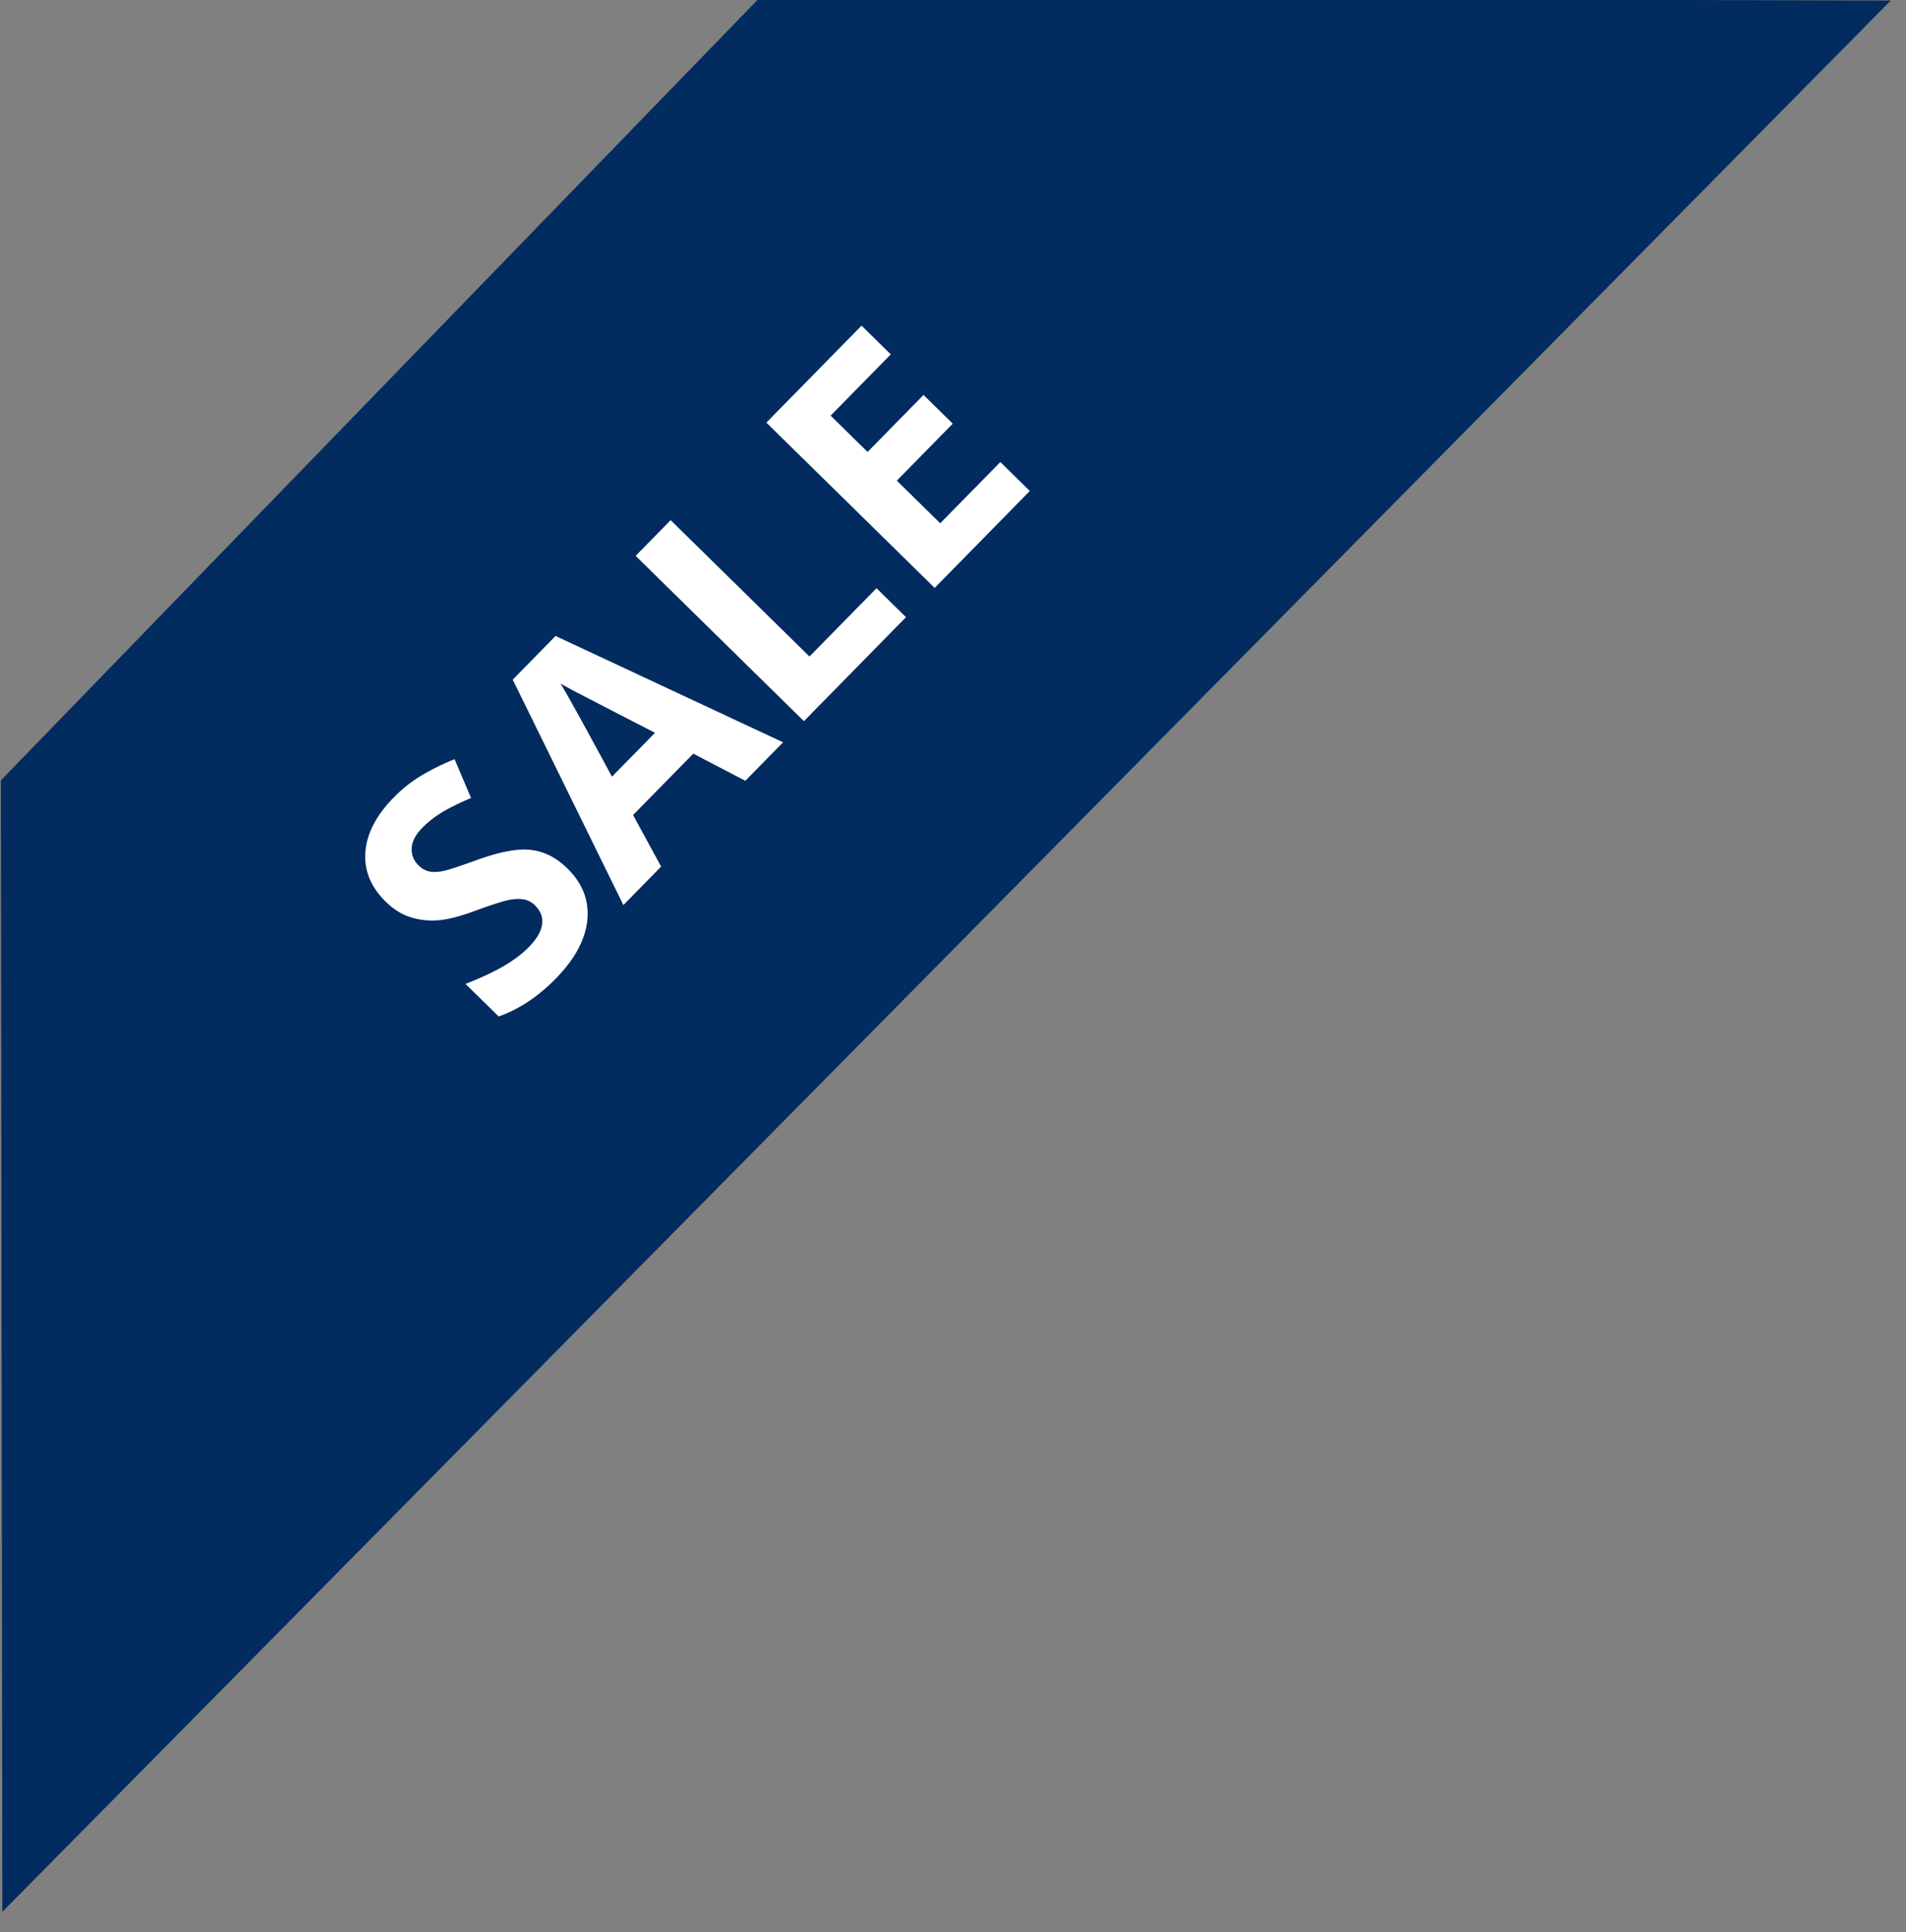
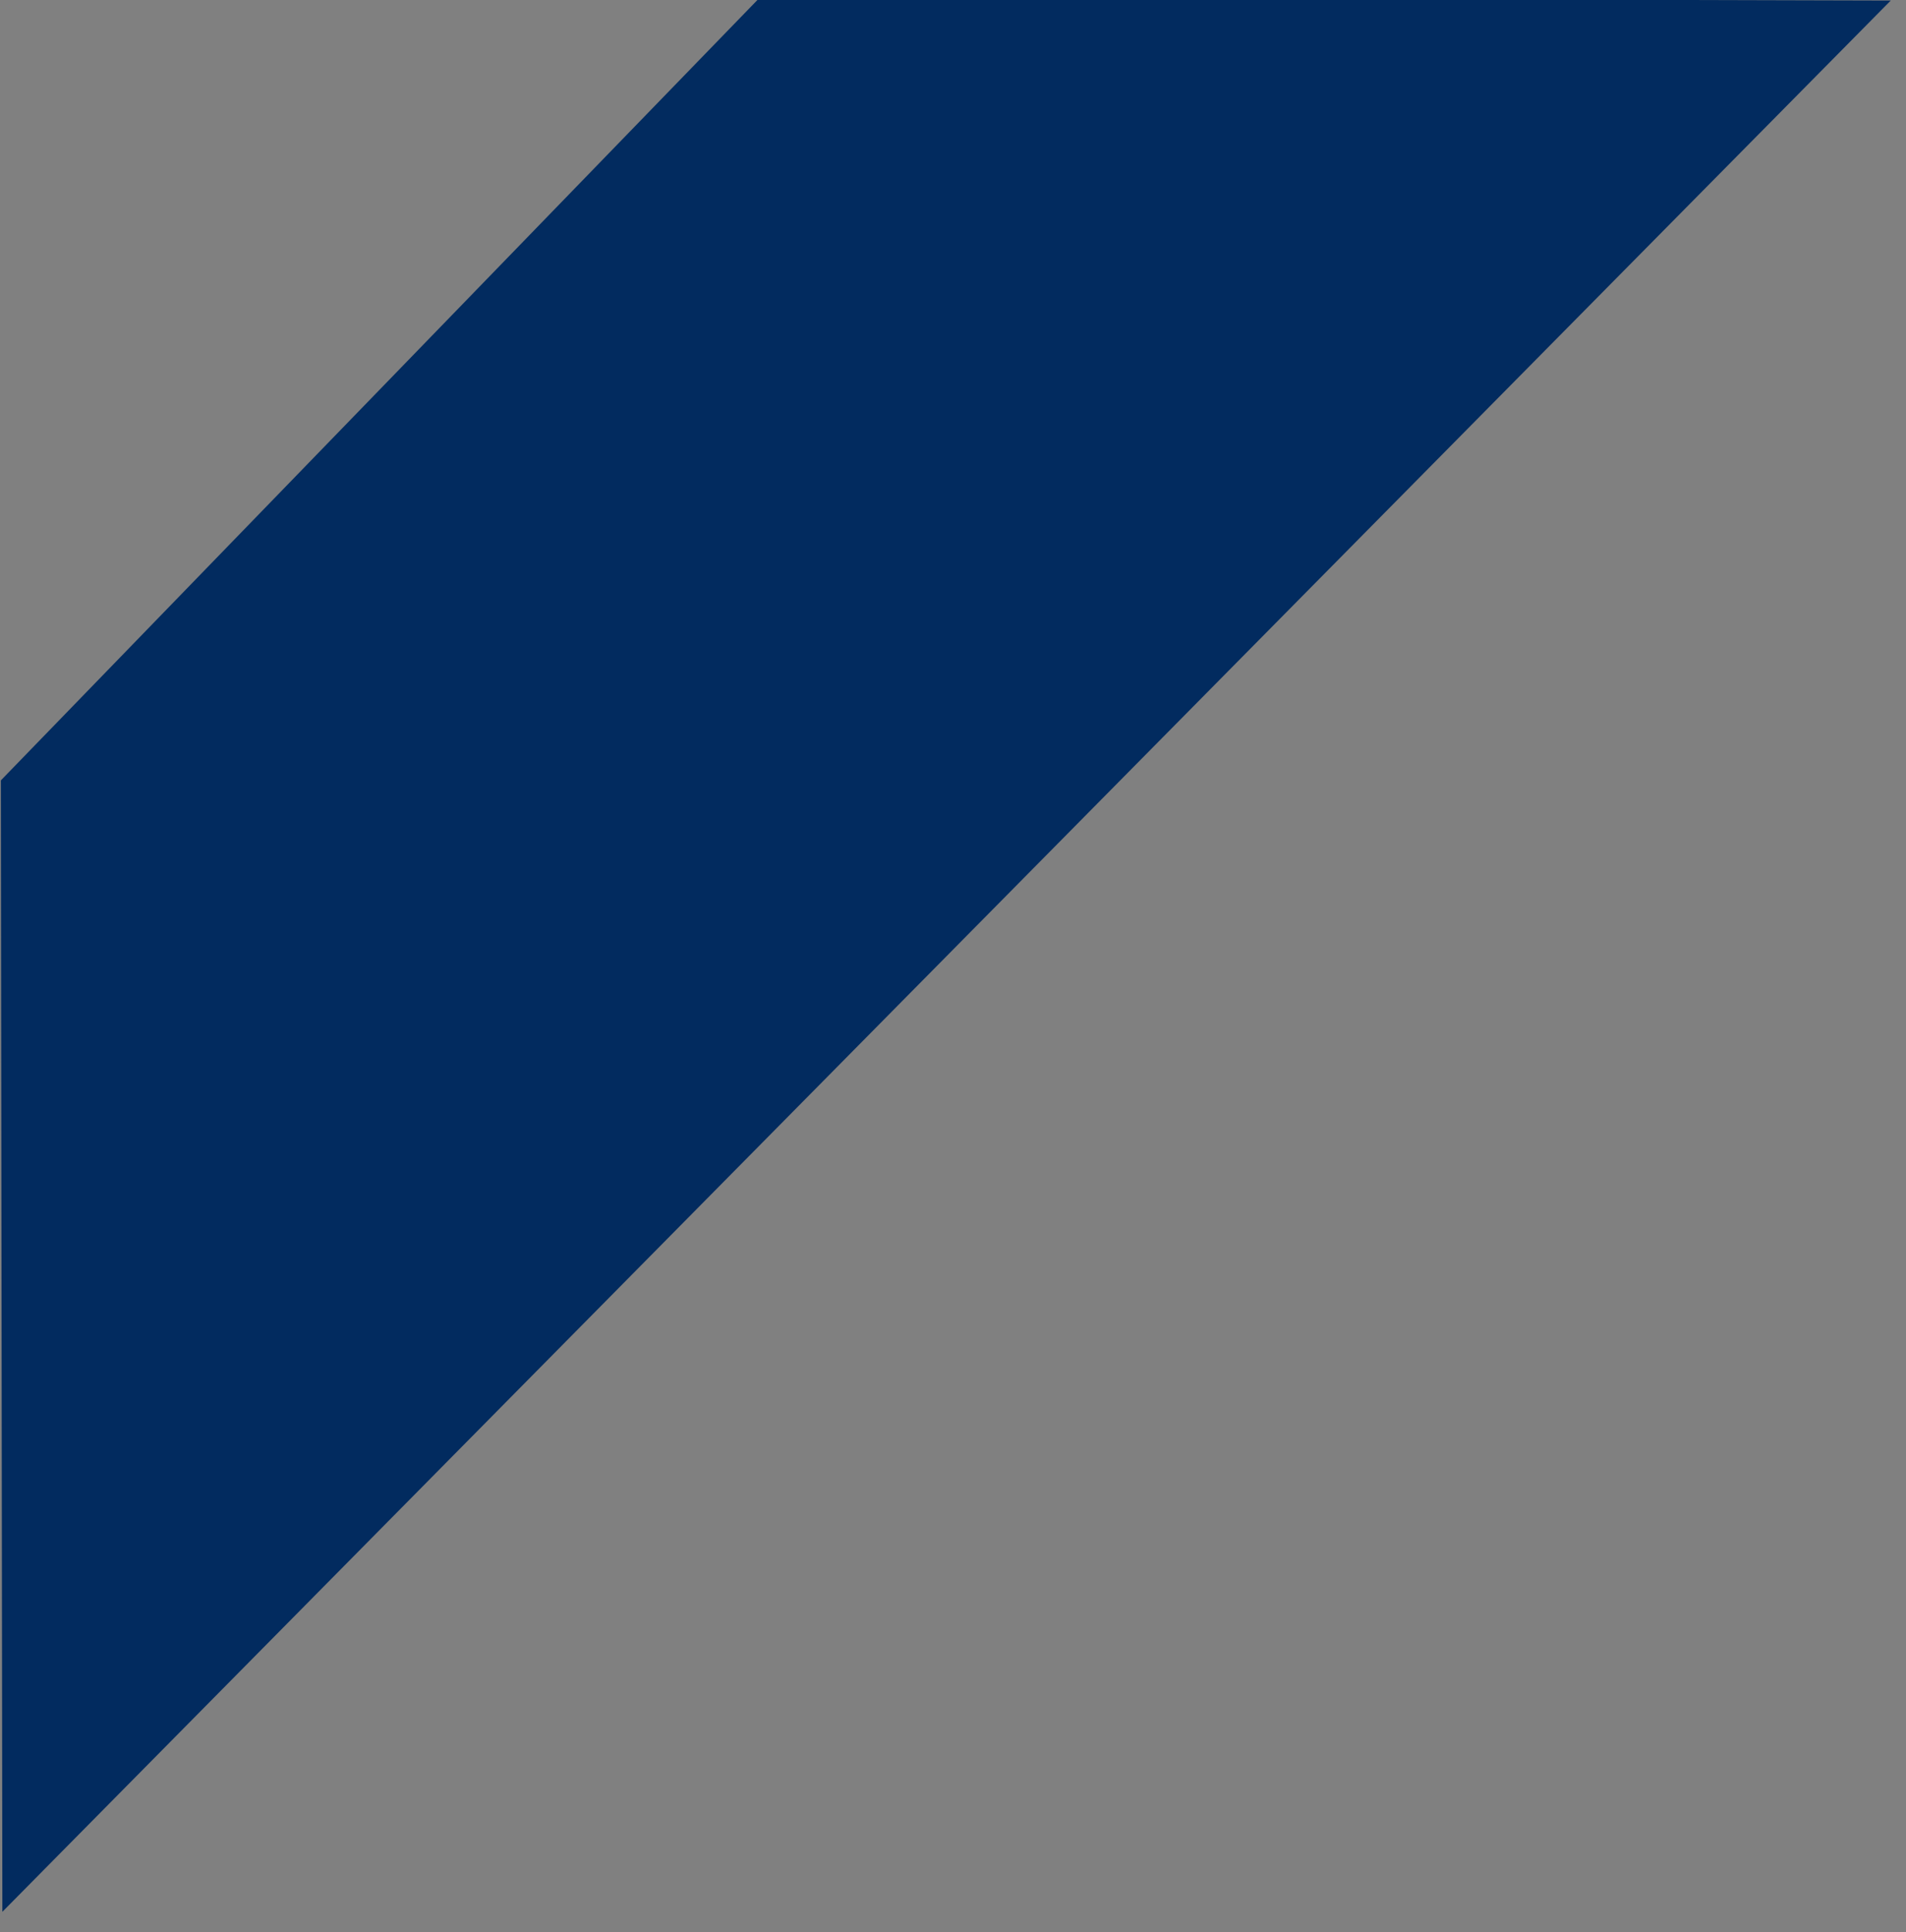
<svg xmlns="http://www.w3.org/2000/svg" xml:space="preserve" width="75" height="76">
  <rect width="100%" height="100%" fill="#808080" stroke="none" />
  <path fill="#022B5F" fill-rule="evenodd" d="M29.898-.097.034 30.694l.059 44.502L74.4.021z" clip-rule="evenodd" />
-   <path fill="#FFF" fill-rule="evenodd" d="M20.899 33.43c-.522-.063-1.236.07-2.14.399-.683.248-1.129.393-1.338.434-.209.041-.388.045-.537.012s-.284-.11-.408-.231a.859.859 0 0 1-.275-.689c.015-.263.153-.527.415-.794.219-.223.471-.422.755-.597s.672-.367 1.164-.578l-.647-1.525a9.47 9.47 0 0 0-1.307.643 5.448 5.448 0 0 0-1.089.865c-.688.701-1.06 1.414-1.114 2.141-.055.726.21 1.376.796 1.951.311.306.642.513.993.62s.713.146 1.087.115c.374-.03.854-.154 1.442-.372.629-.23 1.06-.369 1.291-.418s.434-.06.606-.032a.81.81 0 0 1 .453.231c.232.229.327.482.283.763-.043.28-.217.574-.519.882-.252.257-.571.5-.956.729-.386.229-.897.47-1.536.721l1.305 1.281c.799-.283 1.546-.777 2.24-1.484.753-.767 1.168-1.534 1.247-2.303.078-.768-.182-1.445-.779-2.032-.432-.427-.909-.67-1.432-.732zm-.723-6.698 4.354 8.866 1.485-1.513-1.104-2.028 2.37-2.414 2.048 1.067 1.485-1.513-8.953-4.183-1.685 1.718zm2.44.461a629.3 629.3 0 0 0 3.159 1.629l-1.694 1.726c-1.063-1.968-1.738-3.191-2.027-3.671.132.083.32.188.562.316zm9.236-1.371-5.462-5.363-1.378 1.404 6.622 6.502 4.016-4.09-1.16-1.139-2.638 2.686zm7.511-7.649-2.366 2.409-1.708-1.677 2.201-2.241-1.15-1.13-2.201 2.242-1.454-1.428 2.366-2.41-1.15-1.129-3.745 3.813 6.622 6.502 3.745-3.813-1.16-1.138z" clip-rule="evenodd" />
</svg>